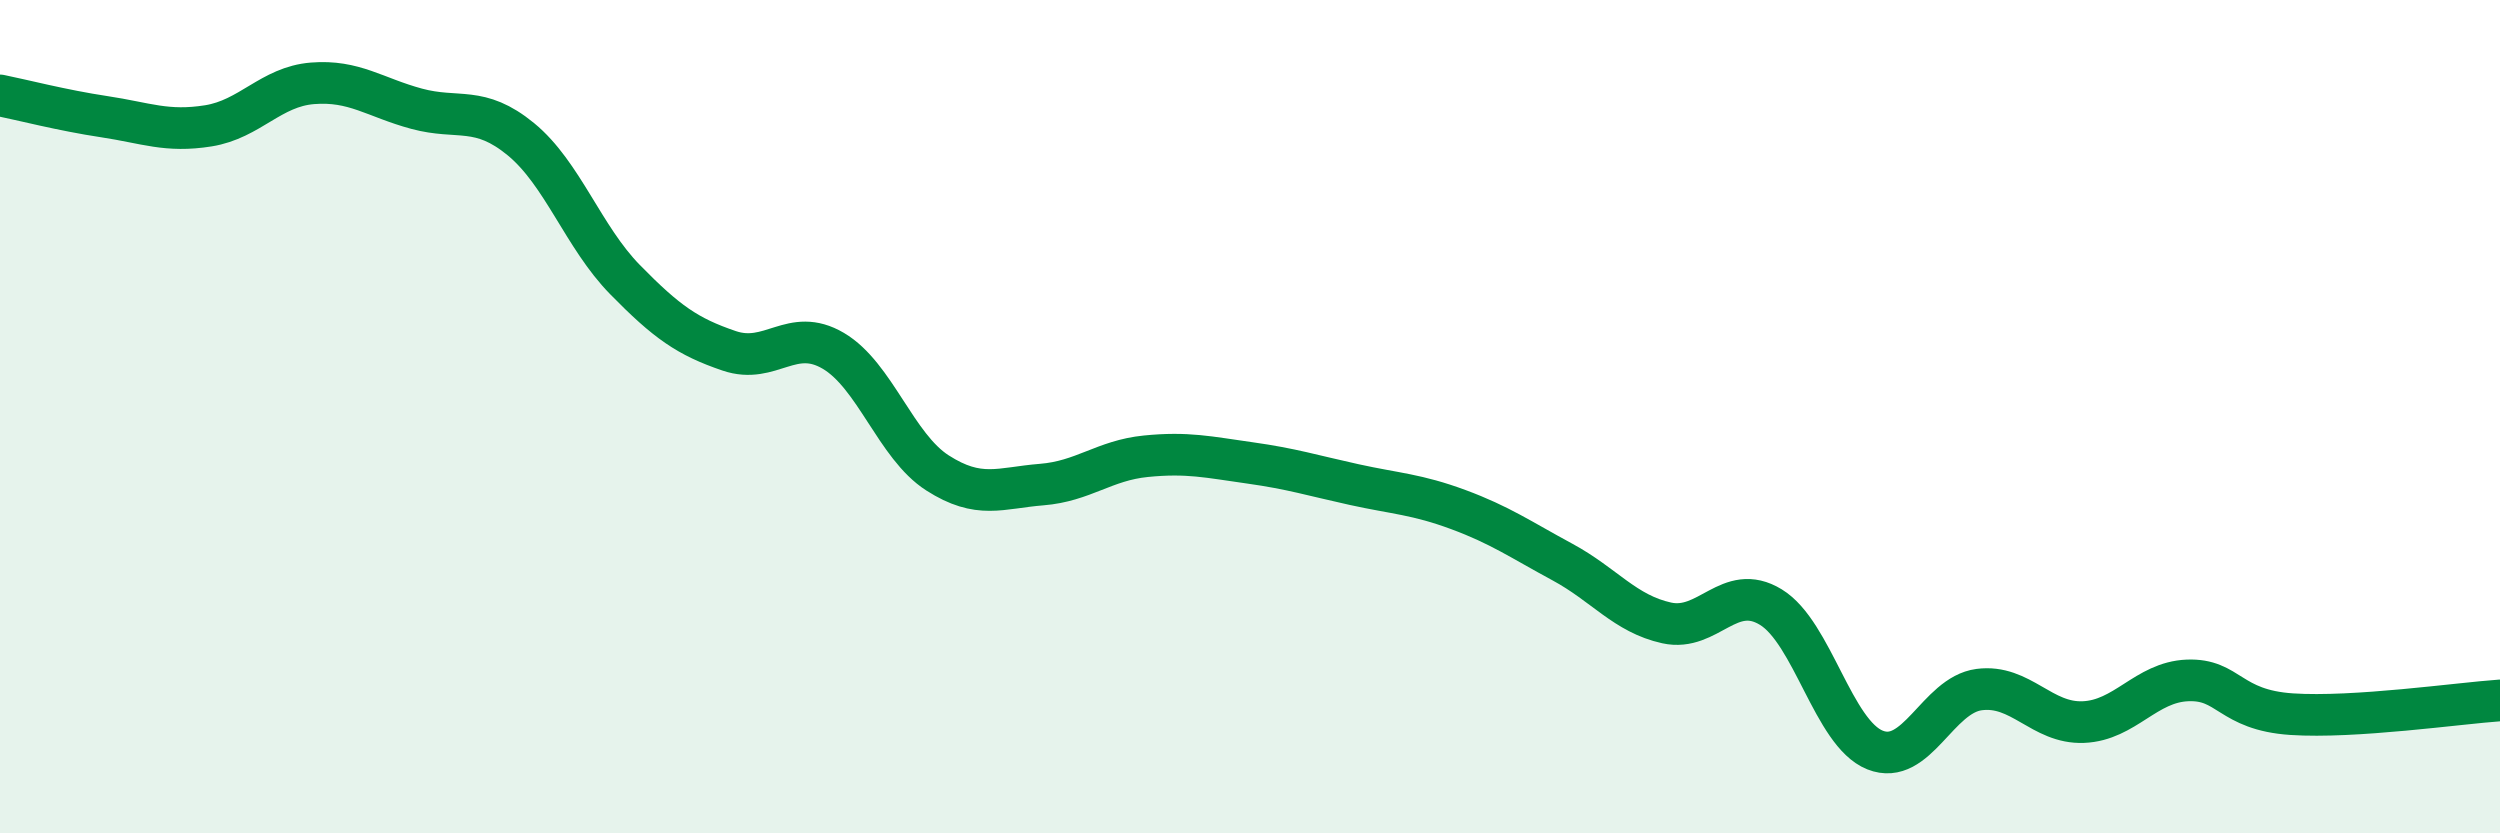
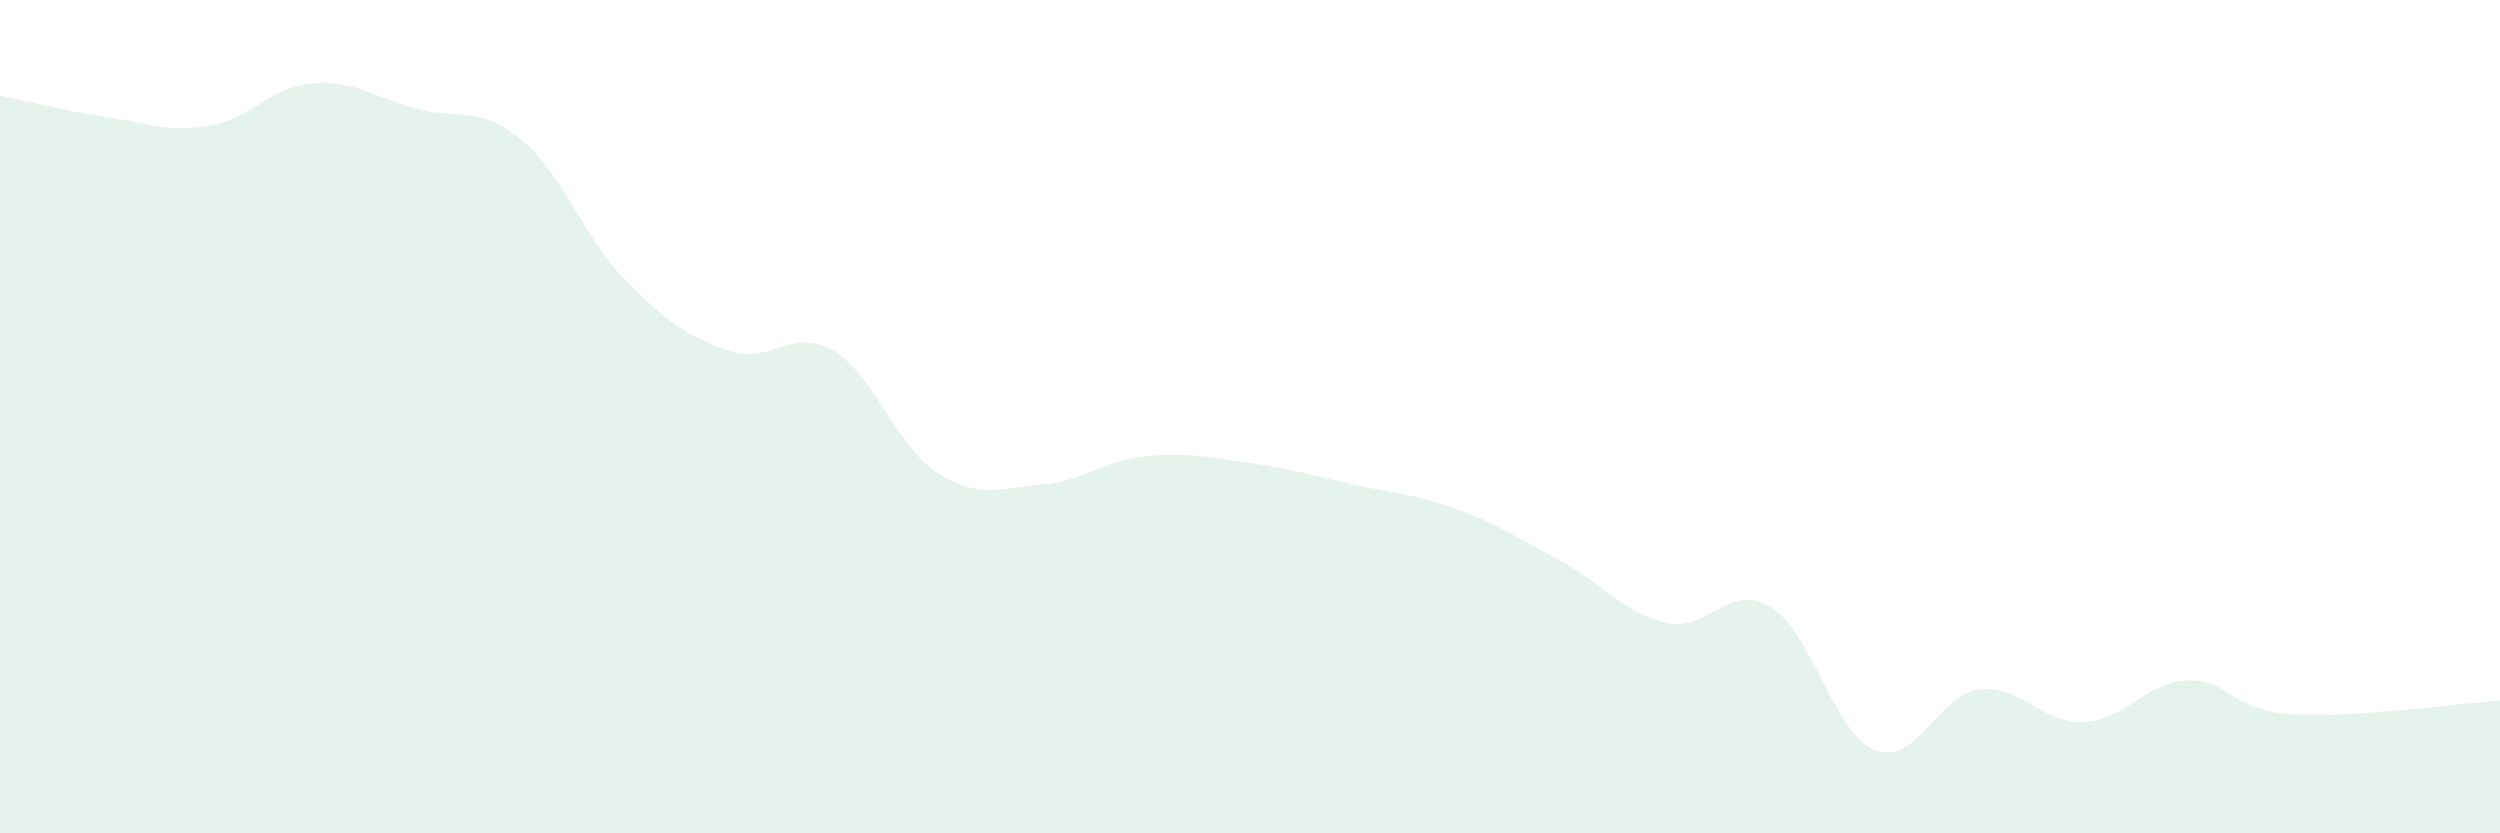
<svg xmlns="http://www.w3.org/2000/svg" width="60" height="20" viewBox="0 0 60 20">
  <path d="M 0,2.29 C 0.5,2.39 1.5,2.65 2.5,2.8 C 3.5,2.95 4,3.18 5,3.02 C 6,2.86 6.5,2.08 7.5,2 C 8.5,1.92 9,2.34 10,2.61 C 11,2.88 11.5,2.52 12.5,3.34 C 13.5,4.16 14,5.69 15,6.71 C 16,7.73 16.5,8.08 17.5,8.42 C 18.5,8.76 19,7.83 20,8.42 C 21,9.01 21.5,10.71 22.5,11.35 C 23.5,11.99 24,11.71 25,11.63 C 26,11.55 26.5,11.05 27.5,10.95 C 28.5,10.85 29,10.97 30,11.11 C 31,11.25 31.5,11.41 32.5,11.63 C 33.5,11.85 34,11.86 35,12.23 C 36,12.6 36.5,12.95 37.5,13.49 C 38.5,14.03 39,14.73 40,14.95 C 41,15.17 41.5,13.96 42.5,14.57 C 43.5,15.18 44,17.6 45,18 C 46,18.4 46.5,16.68 47.5,16.55 C 48.5,16.42 49,17.37 50,17.33 C 51,17.29 51.5,16.37 52.5,16.33 C 53.5,16.29 53.5,17.04 55,17.14 C 56.5,17.24 59,16.88 60,16.81L60 20L0 20Z" fill="#008740" opacity="0.1" stroke-linecap="round" stroke-linejoin="round" />
-   <path d="M 0,2.29 C 0.5,2.39 1.5,2.65 2.5,2.8 C 3.5,2.95 4,3.18 5,3.02 C 6,2.86 6.5,2.08 7.5,2 C 8.5,1.92 9,2.34 10,2.61 C 11,2.88 11.5,2.52 12.5,3.34 C 13.5,4.16 14,5.69 15,6.71 C 16,7.73 16.5,8.08 17.5,8.42 C 18.5,8.76 19,7.83 20,8.42 C 21,9.01 21.5,10.71 22.5,11.35 C 23.5,11.99 24,11.71 25,11.63 C 26,11.55 26.5,11.05 27.5,10.95 C 28.5,10.85 29,10.97 30,11.11 C 31,11.25 31.5,11.41 32.5,11.63 C 33.5,11.85 34,11.86 35,12.23 C 36,12.6 36.5,12.95 37.5,13.49 C 38.5,14.03 39,14.73 40,14.95 C 41,15.17 41.5,13.96 42.5,14.57 C 43.5,15.18 44,17.6 45,18 C 46,18.4 46.5,16.68 47.5,16.55 C 48.5,16.42 49,17.37 50,17.33 C 51,17.29 51.5,16.37 52.5,16.33 C 53.5,16.29 53.5,17.04 55,17.14 C 56.5,17.24 59,16.88 60,16.81" stroke="#008740" stroke-width="1" fill="none" stroke-linecap="round" stroke-linejoin="round" />
</svg>